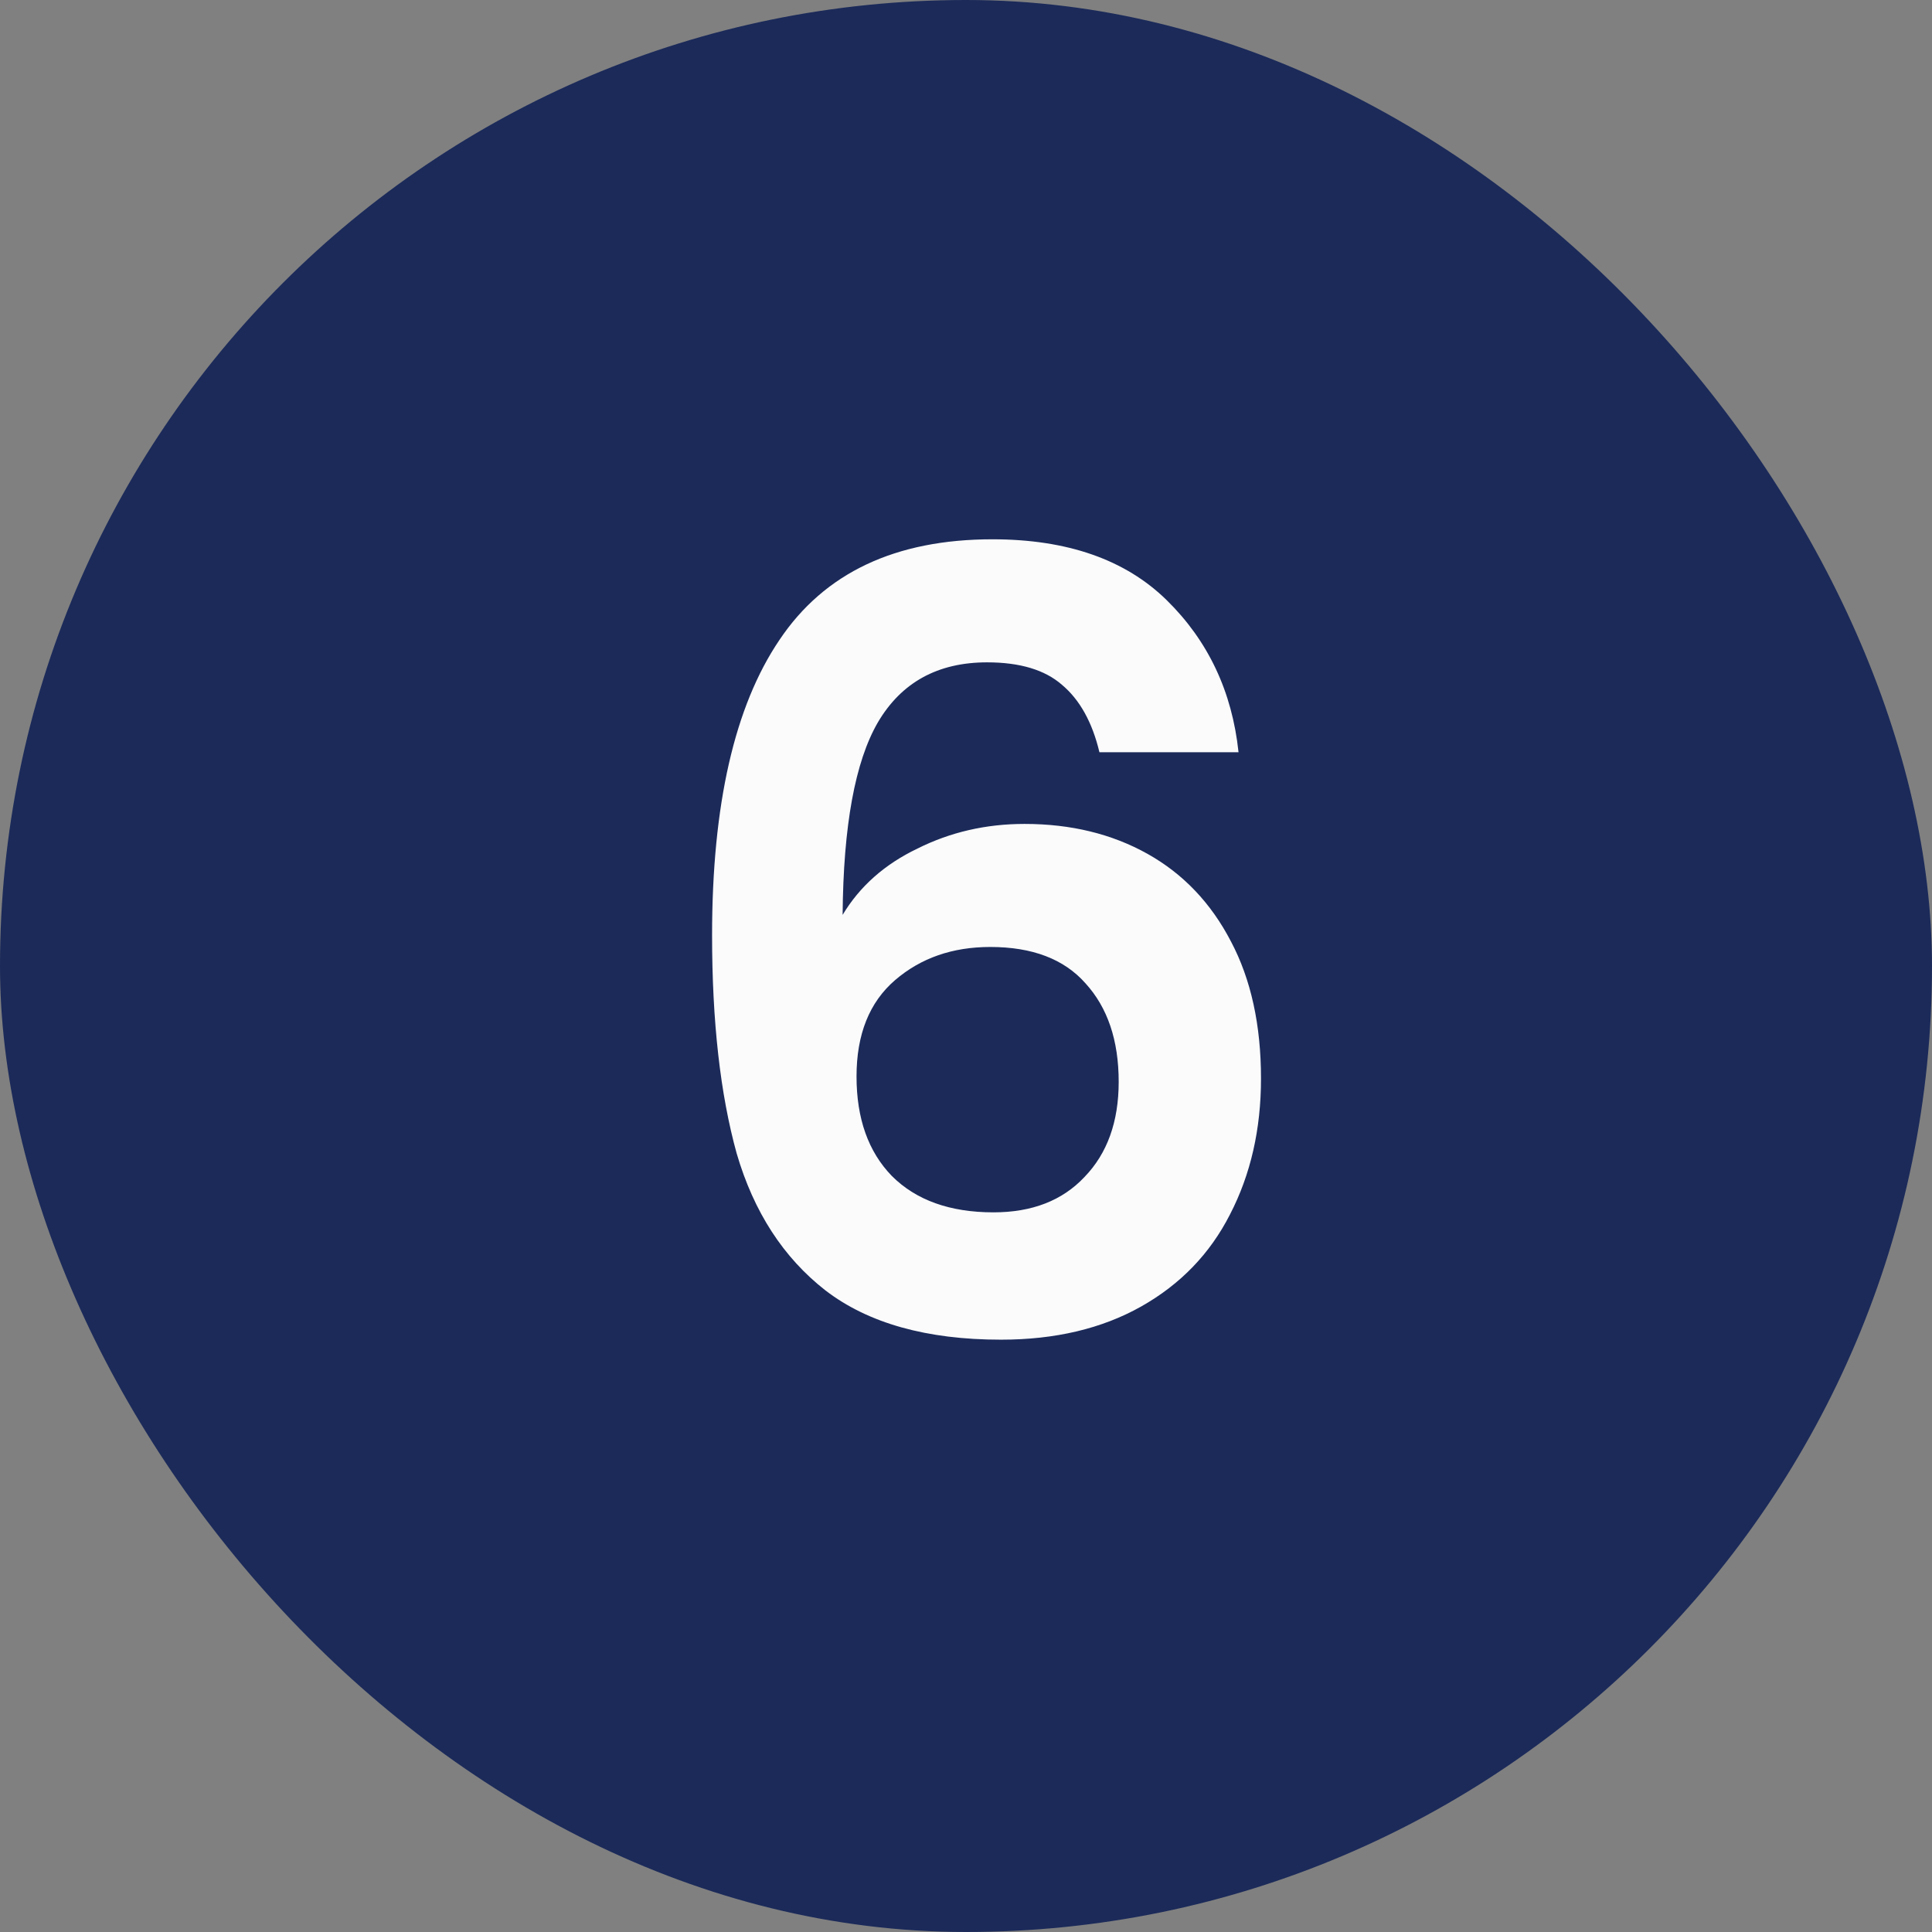
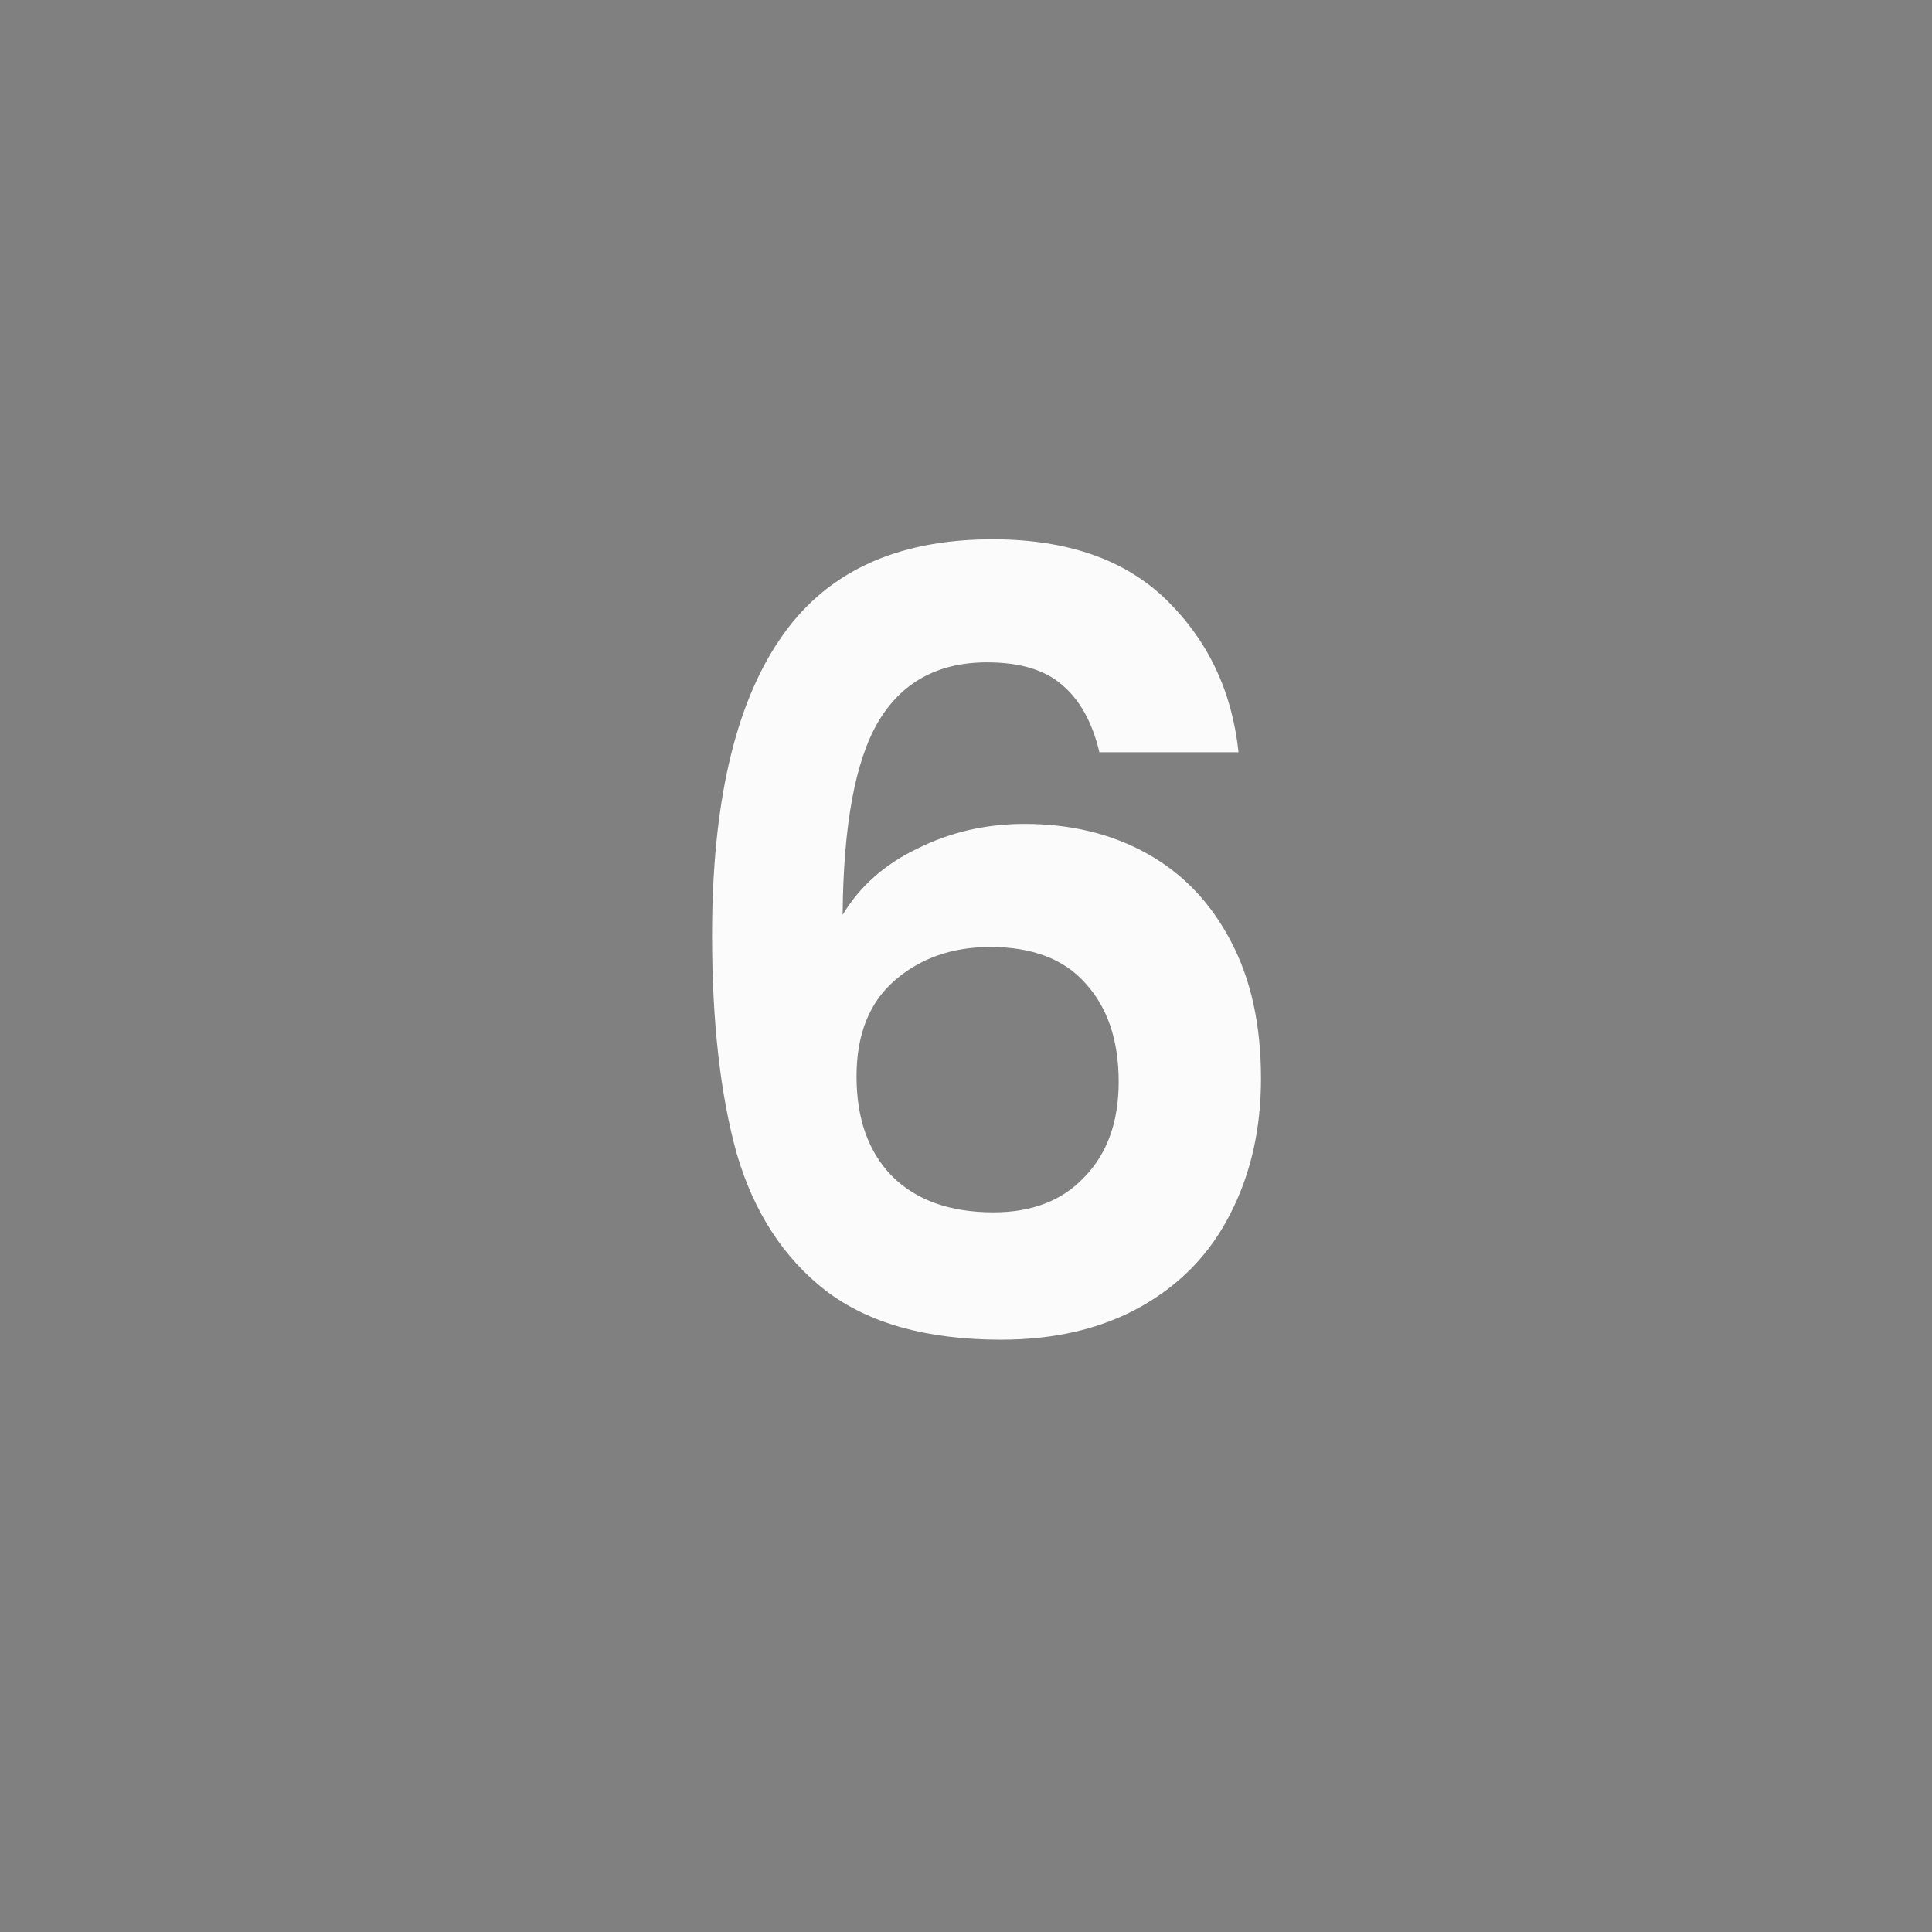
<svg xmlns="http://www.w3.org/2000/svg" width="65" height="65" viewBox="0 0 65 65" fill="none">
  <rect x="0" y="0" width="65" height="65" fill="#808080" stroke="none" />
-   <rect width="65" height="65" rx="32.5" fill="#1B2A59" />
  <path d="M36.989 25.308C36.749 24.3 36.329 23.544 35.729 23.04C35.153 22.536 34.313 22.284 33.209 22.284C31.553 22.284 30.329 22.956 29.537 24.3C28.769 25.62 28.373 27.78 28.349 30.78C28.925 29.82 29.765 29.076 30.869 28.548C31.973 27.996 33.173 27.72 34.469 27.72C36.029 27.72 37.409 28.056 38.609 28.728C39.809 29.4 40.745 30.384 41.417 31.68C42.089 32.952 42.425 34.488 42.425 36.288C42.425 37.992 42.077 39.516 41.381 40.86C40.709 42.18 39.713 43.212 38.393 43.956C37.073 44.7 35.501 45.072 33.677 45.072C31.181 45.072 29.213 44.52 27.773 43.416C26.357 42.312 25.361 40.776 24.785 38.808C24.233 36.816 23.957 34.368 23.957 31.464C23.957 27.072 24.713 23.76 26.225 21.528C27.737 19.272 30.125 18.144 33.389 18.144C35.909 18.144 37.865 18.828 39.257 20.196C40.649 21.564 41.453 23.268 41.669 25.308H36.989ZM33.317 31.86C32.045 31.86 30.977 32.232 30.113 32.976C29.249 33.72 28.817 34.8 28.817 36.216C28.817 37.632 29.213 38.748 30.005 39.564C30.821 40.38 31.961 40.788 33.425 40.788C34.721 40.788 35.741 40.392 36.485 39.6C37.253 38.808 37.637 37.74 37.637 36.396C37.637 35.004 37.265 33.9 36.521 33.084C35.801 32.268 34.733 31.86 33.317 31.86Z" fill="#FBFBFB" />
</svg>